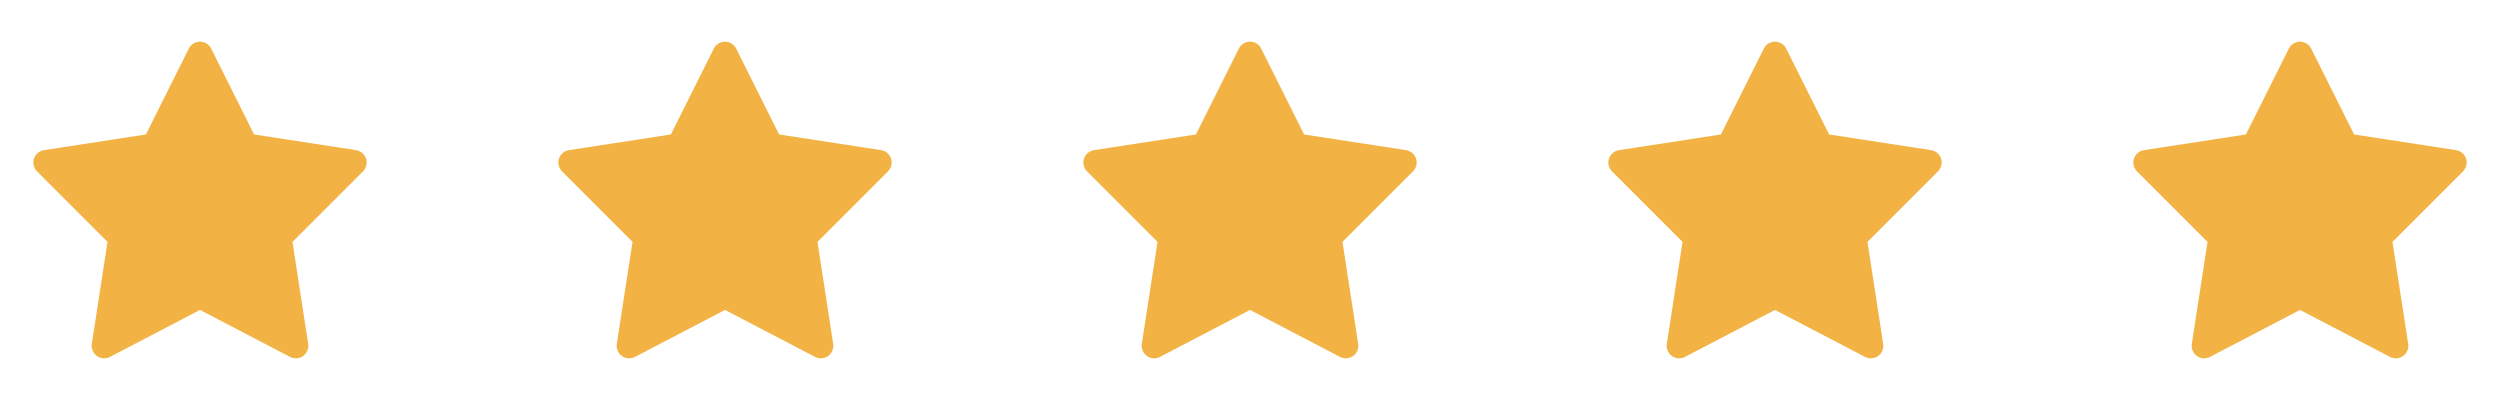
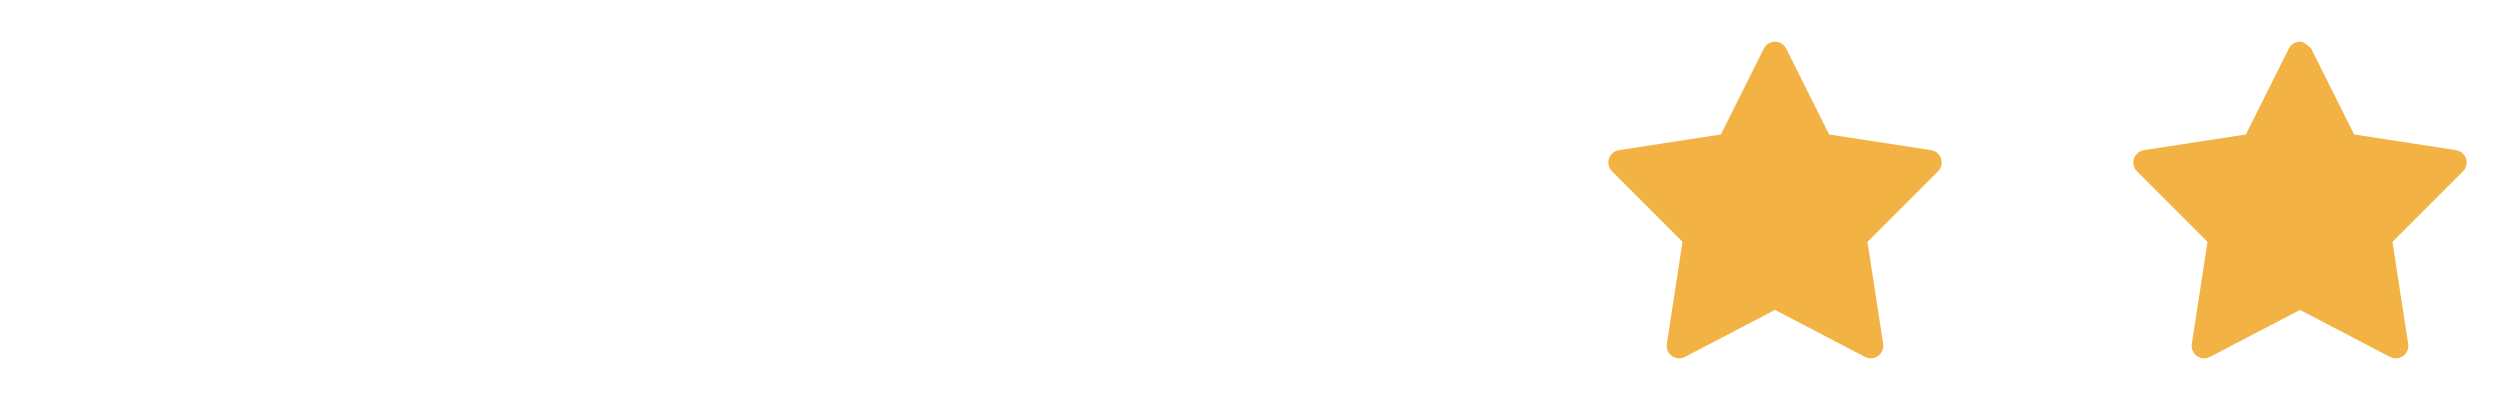
<svg xmlns="http://www.w3.org/2000/svg" width="200" height="32" viewBox="0 0 200 32" fill="none">
-   <path d="M16.007 3.333C15.82 3.332 15.636 3.383 15.477 3.481C15.318 3.579 15.189 3.72 15.105 3.887L11.671 10.757L3.514 12.012C3.332 12.04 3.161 12.118 3.02 12.238C2.879 12.357 2.774 12.514 2.717 12.689C2.659 12.865 2.651 13.053 2.694 13.232C2.737 13.412 2.829 13.576 2.96 13.707L8.602 19.349L7.345 27.514C7.317 27.697 7.34 27.884 7.412 28.054C7.483 28.225 7.601 28.372 7.751 28.479C7.901 28.587 8.079 28.651 8.263 28.664C8.447 28.677 8.632 28.639 8.796 28.553L16 24.794L23.204 28.553C23.368 28.639 23.553 28.677 23.737 28.664C23.922 28.651 24.099 28.587 24.249 28.479C24.399 28.372 24.517 28.225 24.588 28.054C24.66 27.884 24.683 27.697 24.655 27.514L23.398 19.349L29.04 13.707C29.171 13.576 29.263 13.412 29.306 13.232C29.349 13.053 29.341 12.865 29.284 12.689C29.226 12.514 29.121 12.357 28.98 12.238C28.84 12.118 28.668 12.04 28.486 12.012L20.329 10.757L16.895 3.887C16.812 3.721 16.686 3.582 16.529 3.485C16.372 3.387 16.191 3.335 16.007 3.333Z" fill="#F2B344" />
-   <path d="M58.007 3.333C57.82 3.332 57.636 3.383 57.477 3.481C57.318 3.579 57.189 3.72 57.105 3.887L53.671 10.757L45.514 12.012C45.332 12.04 45.161 12.118 45.02 12.238C44.879 12.357 44.774 12.514 44.717 12.689C44.659 12.865 44.651 13.053 44.694 13.232C44.737 13.412 44.829 13.576 44.96 13.707L50.602 19.349L49.345 27.514C49.317 27.697 49.34 27.884 49.412 28.054C49.483 28.225 49.601 28.372 49.751 28.479C49.901 28.587 50.079 28.651 50.263 28.664C50.447 28.677 50.632 28.639 50.796 28.553L58 24.794L65.204 28.553C65.368 28.639 65.553 28.677 65.737 28.664C65.921 28.651 66.099 28.587 66.249 28.479C66.399 28.372 66.517 28.225 66.588 28.054C66.66 27.884 66.683 27.697 66.655 27.514L65.398 19.349L71.04 13.707C71.171 13.576 71.263 13.412 71.306 13.232C71.349 13.053 71.341 12.865 71.284 12.689C71.226 12.514 71.121 12.357 70.98 12.238C70.84 12.118 70.668 12.04 70.486 12.012L62.33 10.757L58.895 3.887C58.812 3.721 58.685 3.582 58.529 3.485C58.372 3.387 58.191 3.335 58.007 3.333Z" fill="#F2B344" />
-   <path d="M100.007 3.333C99.82 3.332 99.636 3.383 99.477 3.481C99.318 3.579 99.189 3.72 99.106 3.887L95.671 10.757L87.514 12.012C87.332 12.04 87.161 12.118 87.02 12.238C86.879 12.357 86.774 12.514 86.717 12.689C86.659 12.865 86.651 13.053 86.694 13.232C86.737 13.412 86.829 13.576 86.96 13.707L92.602 19.349L91.345 27.514C91.317 27.697 91.34 27.884 91.412 28.054C91.483 28.225 91.601 28.372 91.751 28.479C91.901 28.587 92.079 28.651 92.263 28.664C92.447 28.677 92.632 28.639 92.796 28.553L100 24.794L107.204 28.553C107.368 28.639 107.553 28.677 107.737 28.664C107.922 28.651 108.099 28.587 108.249 28.479C108.399 28.372 108.517 28.225 108.588 28.054C108.66 27.884 108.683 27.697 108.655 27.514L107.398 19.349L113.04 13.707C113.171 13.576 113.263 13.412 113.306 13.232C113.349 13.053 113.341 12.865 113.284 12.689C113.226 12.514 113.121 12.357 112.98 12.238C112.839 12.118 112.668 12.04 112.486 12.012L104.329 10.757L100.895 3.887C100.812 3.721 100.685 3.582 100.529 3.485C100.372 3.387 100.191 3.335 100.007 3.333Z" fill="#F2B344" />
  <path d="M142.007 3.333C141.82 3.332 141.636 3.383 141.477 3.481C141.318 3.579 141.189 3.72 141.106 3.887L137.671 10.757L129.514 12.012C129.332 12.04 129.161 12.118 129.02 12.238C128.879 12.357 128.774 12.514 128.717 12.689C128.659 12.865 128.651 13.053 128.694 13.232C128.737 13.412 128.829 13.576 128.96 13.707L134.602 19.349L133.345 27.514C133.317 27.697 133.34 27.884 133.412 28.054C133.483 28.225 133.601 28.372 133.751 28.479C133.901 28.587 134.079 28.651 134.263 28.664C134.447 28.677 134.632 28.639 134.796 28.553L142 24.794L149.204 28.553C149.368 28.639 149.553 28.677 149.737 28.664C149.922 28.651 150.099 28.587 150.249 28.479C150.399 28.372 150.517 28.225 150.588 28.054C150.66 27.884 150.683 27.697 150.655 27.514L149.398 19.349L155.04 13.707C155.171 13.576 155.263 13.412 155.306 13.232C155.349 13.053 155.341 12.865 155.284 12.689C155.226 12.514 155.121 12.357 154.98 12.238C154.839 12.118 154.668 12.04 154.486 12.012L146.329 10.757L142.895 3.887C142.812 3.721 142.685 3.582 142.529 3.485C142.372 3.387 142.191 3.335 142.007 3.333Z" fill="#F2B344" />
-   <path d="M184.007 3.333C183.82 3.332 183.636 3.383 183.477 3.481C183.318 3.579 183.189 3.72 183.106 3.887L179.671 10.757L171.514 12.012C171.332 12.04 171.161 12.118 171.02 12.238C170.879 12.357 170.774 12.514 170.717 12.689C170.659 12.865 170.651 13.053 170.694 13.232C170.737 13.412 170.829 13.576 170.96 13.707L176.602 19.349L175.345 27.514C175.317 27.697 175.34 27.884 175.412 28.054C175.483 28.225 175.601 28.372 175.751 28.479C175.901 28.587 176.079 28.651 176.263 28.664C176.447 28.677 176.632 28.639 176.796 28.553L184 24.794L191.204 28.553C191.368 28.639 191.553 28.677 191.737 28.664C191.922 28.651 192.099 28.587 192.249 28.479C192.399 28.372 192.517 28.225 192.588 28.054C192.66 27.884 192.683 27.697 192.655 27.514L191.398 19.349L197.04 13.707C197.171 13.576 197.263 13.412 197.306 13.232C197.349 13.053 197.341 12.865 197.284 12.689C197.226 12.514 197.121 12.357 196.98 12.238C196.839 12.118 196.668 12.04 196.486 12.012L188.329 10.757L184.895 3.887C184.812 3.721 184.685 3.582 184.529 3.485C184.372 3.387 184.191 3.335 184.007 3.333Z" fill="#F2B344" />
+   <path d="M184.007 3.333C183.82 3.332 183.636 3.383 183.477 3.481C183.318 3.579 183.189 3.72 183.106 3.887L179.671 10.757L171.514 12.012C171.332 12.04 171.161 12.118 171.02 12.238C170.879 12.357 170.774 12.514 170.717 12.689C170.659 12.865 170.651 13.053 170.694 13.232C170.737 13.412 170.829 13.576 170.96 13.707L176.602 19.349L175.345 27.514C175.317 27.697 175.34 27.884 175.412 28.054C175.483 28.225 175.601 28.372 175.751 28.479C175.901 28.587 176.079 28.651 176.263 28.664C176.447 28.677 176.632 28.639 176.796 28.553L184 24.794L191.204 28.553C191.368 28.639 191.553 28.677 191.737 28.664C191.922 28.651 192.099 28.587 192.249 28.479C192.399 28.372 192.517 28.225 192.588 28.054C192.66 27.884 192.683 27.697 192.655 27.514L191.398 19.349L197.04 13.707C197.171 13.576 197.263 13.412 197.306 13.232C197.349 13.053 197.341 12.865 197.284 12.689C197.226 12.514 197.121 12.357 196.98 12.238C196.839 12.118 196.668 12.04 196.486 12.012L188.329 10.757L184.895 3.887C184.372 3.387 184.191 3.335 184.007 3.333Z" fill="#F2B344" />
</svg>